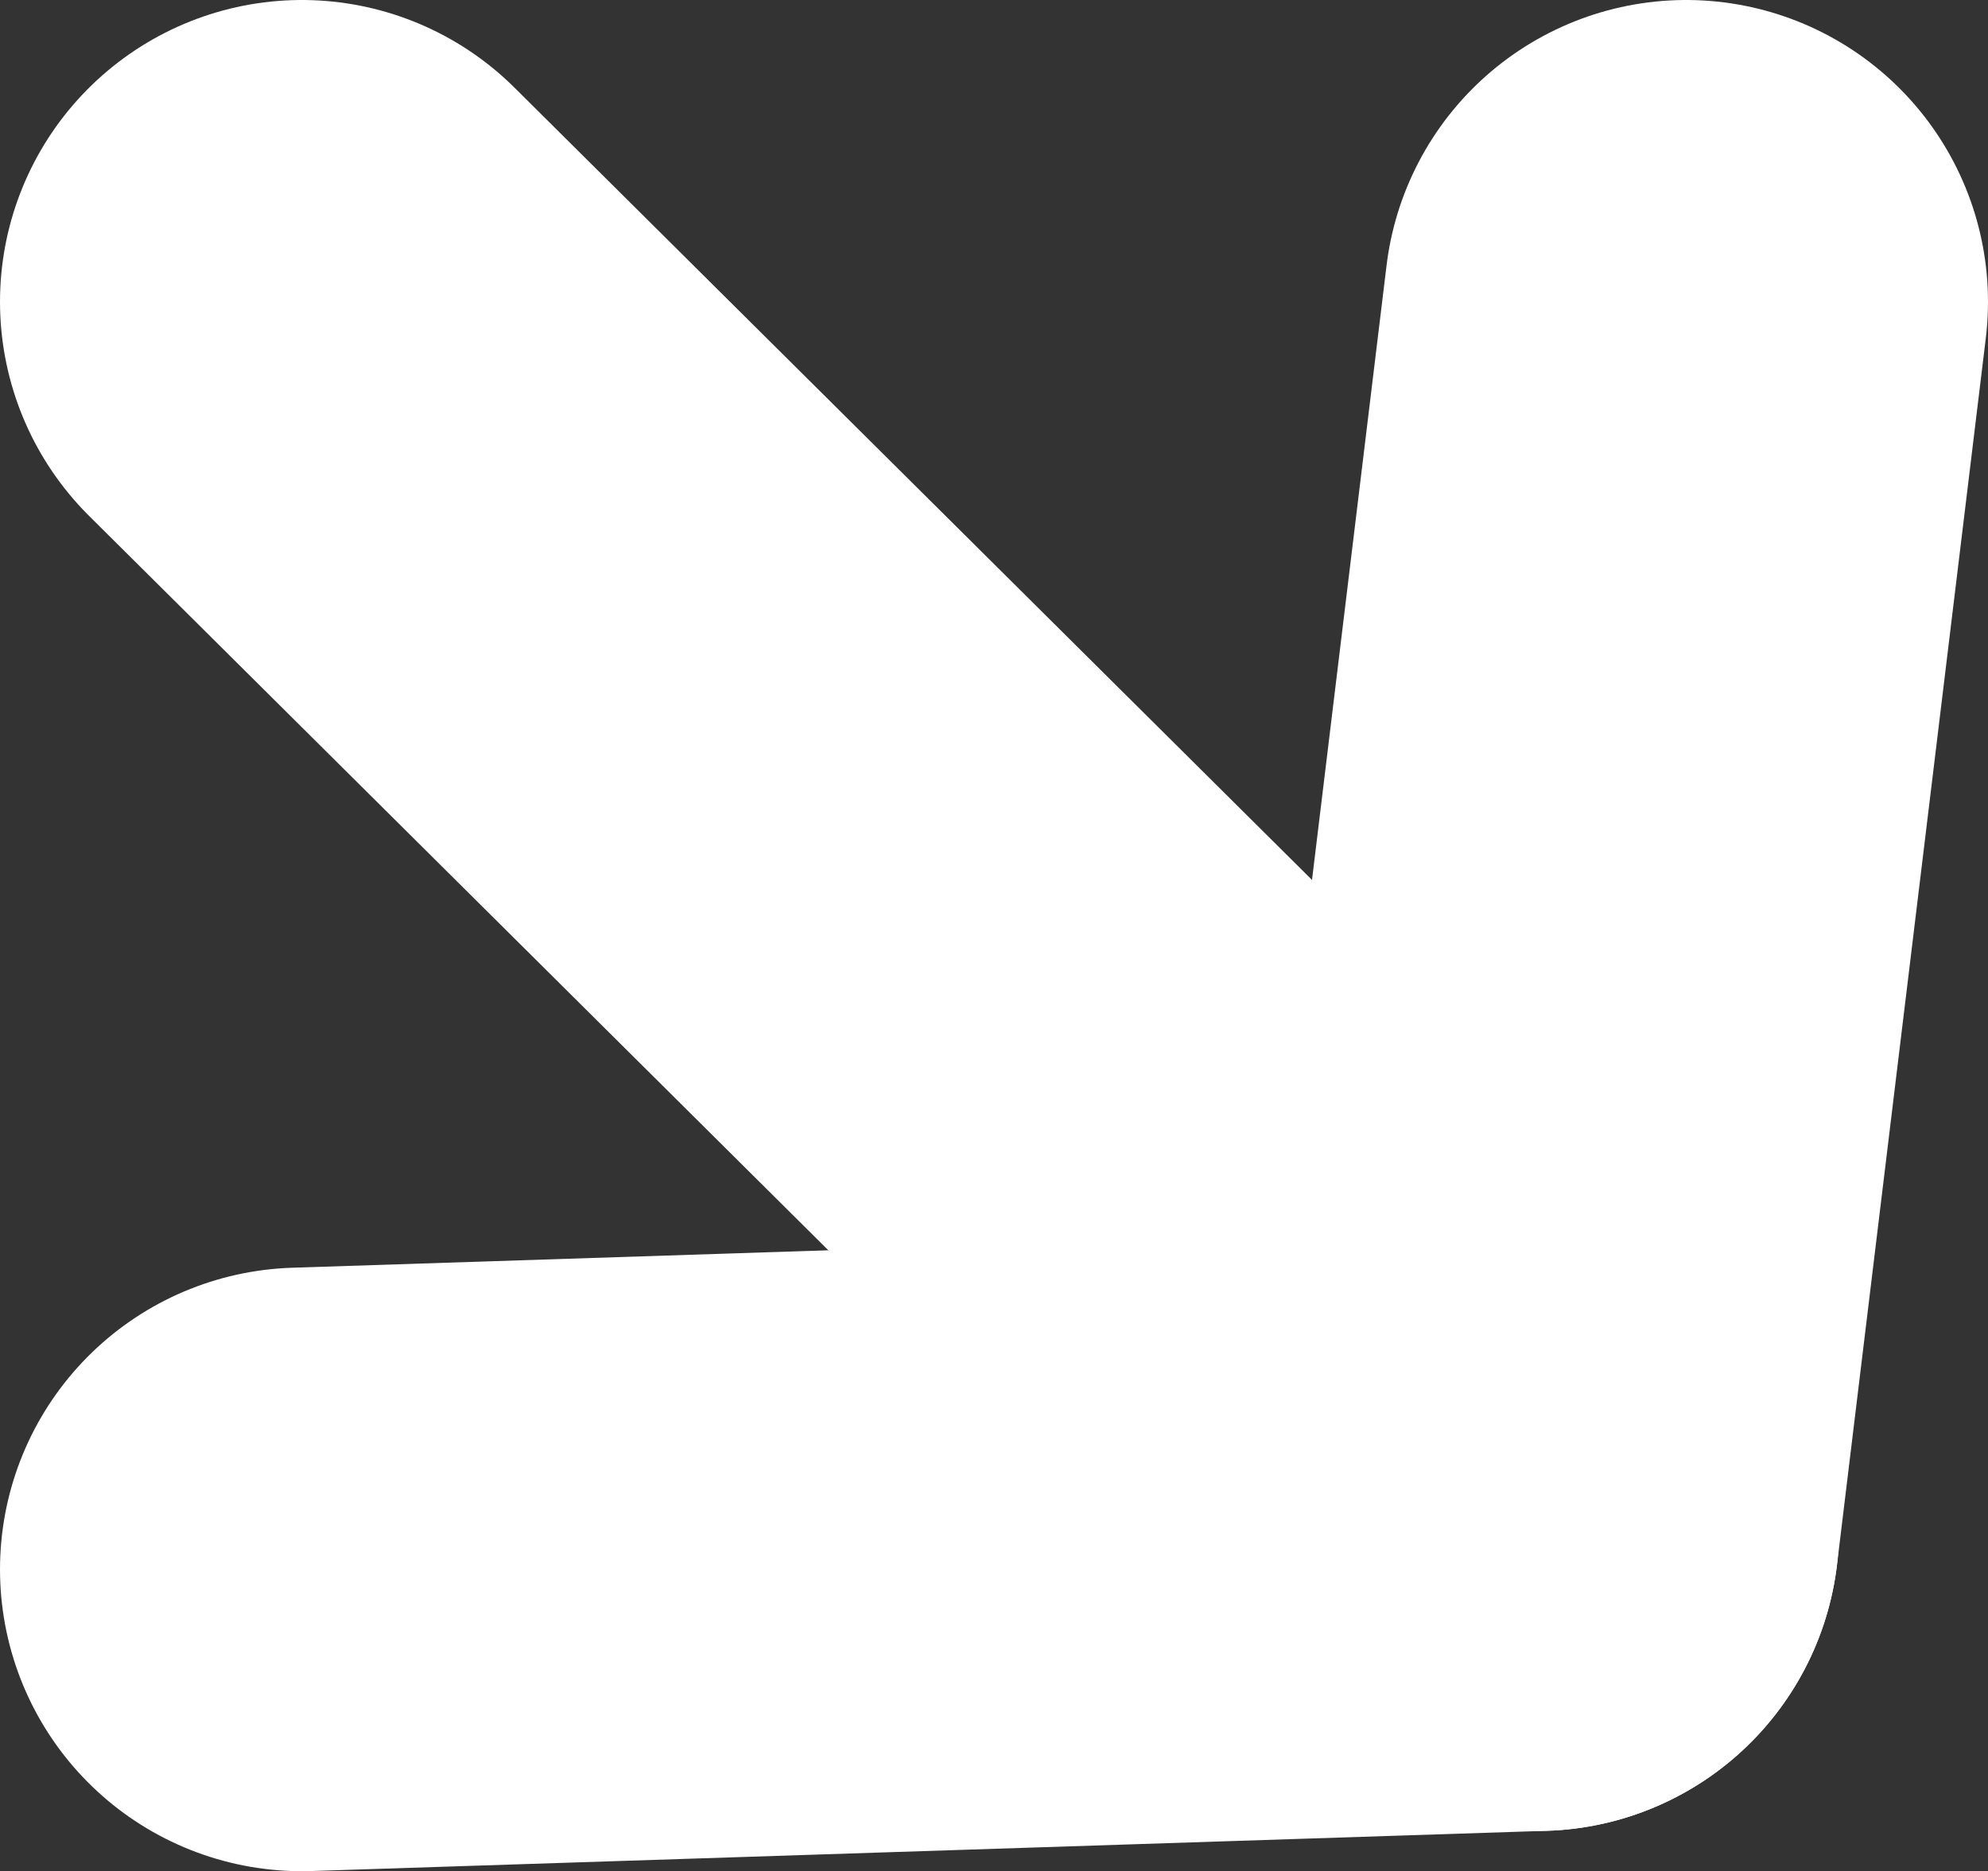
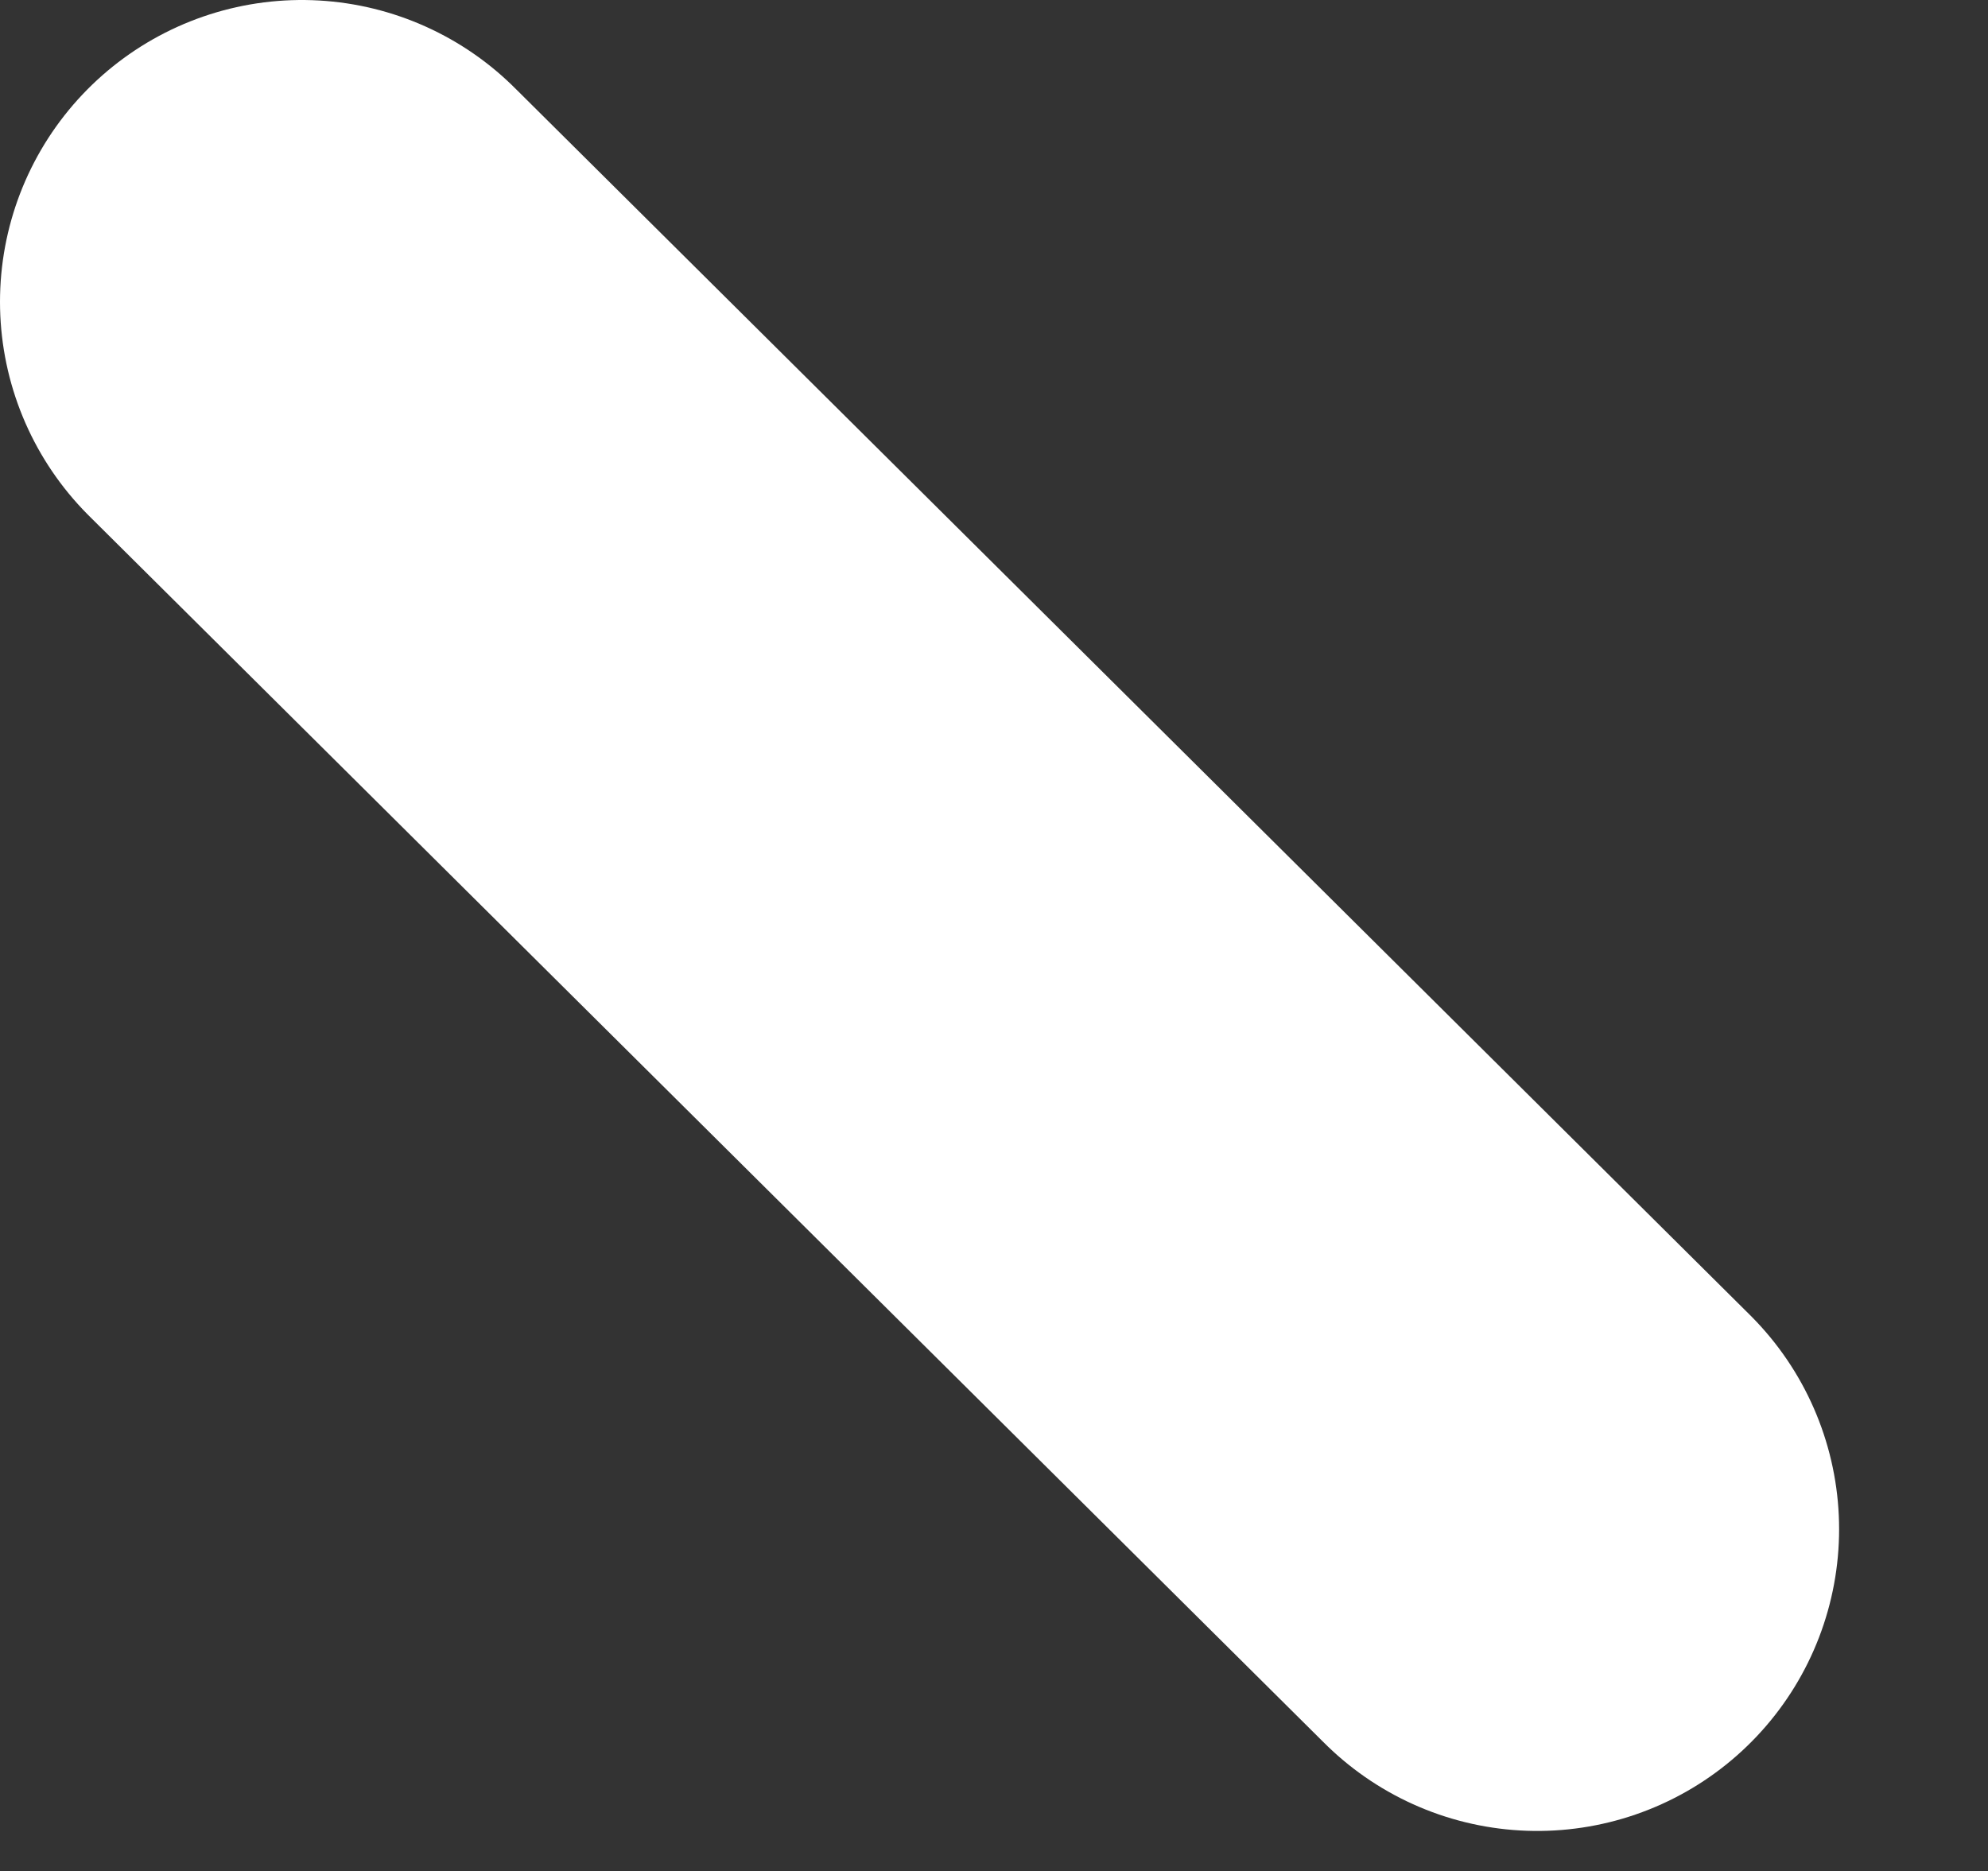
<svg xmlns="http://www.w3.org/2000/svg" id="Layer_2" viewBox="0 0 9.88 9.3">
  <rect x="0" y="0" width="9.88" height="9.3" fill="#333333" stroke="none" />
  <defs>
    <style>.cls-1{fill:none;stroke:#fff;stroke-linecap:round;stroke-linejoin:round;stroke-width:3px;}</style>
  </defs>
  <g id="CC">
    <g>
-       <polyline class="cls-1" points="1.5 7.8 7.64 7.6 8.38 1.5" />
      <line class="cls-1" x1="1.5" y1="1.5" x2="7.64" y2="7.6" />
    </g>
  </g>
</svg>